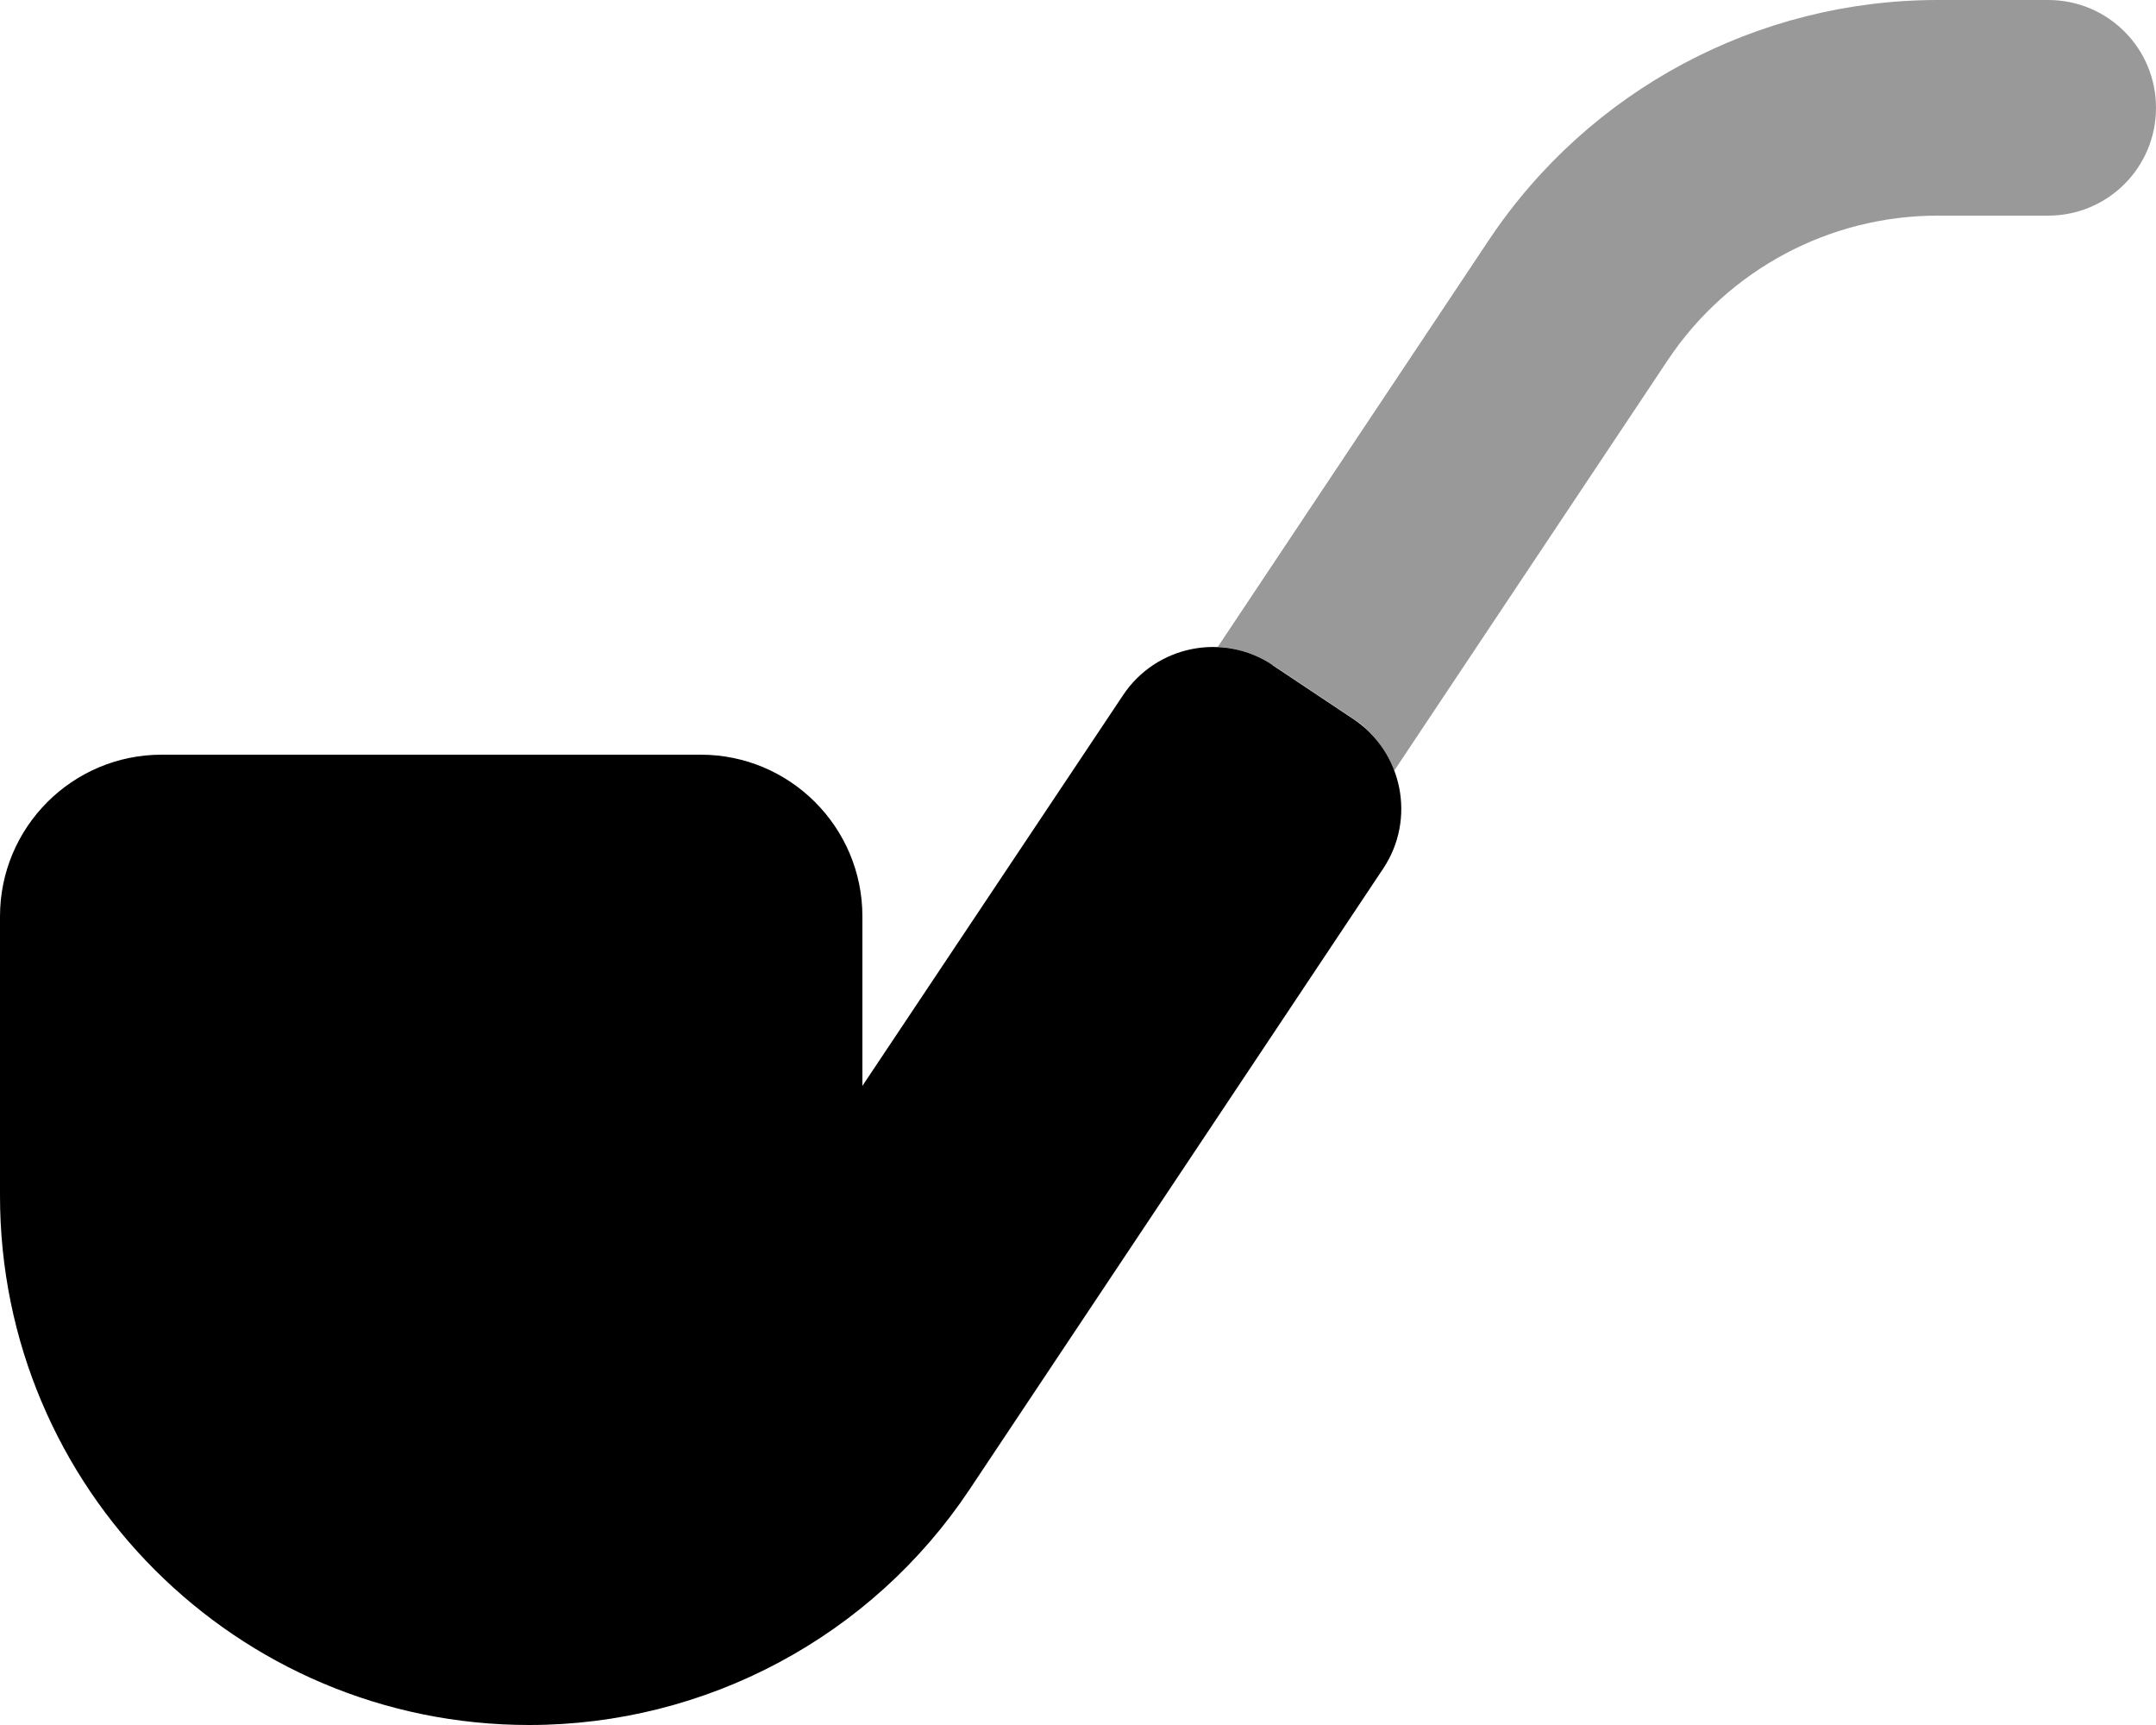
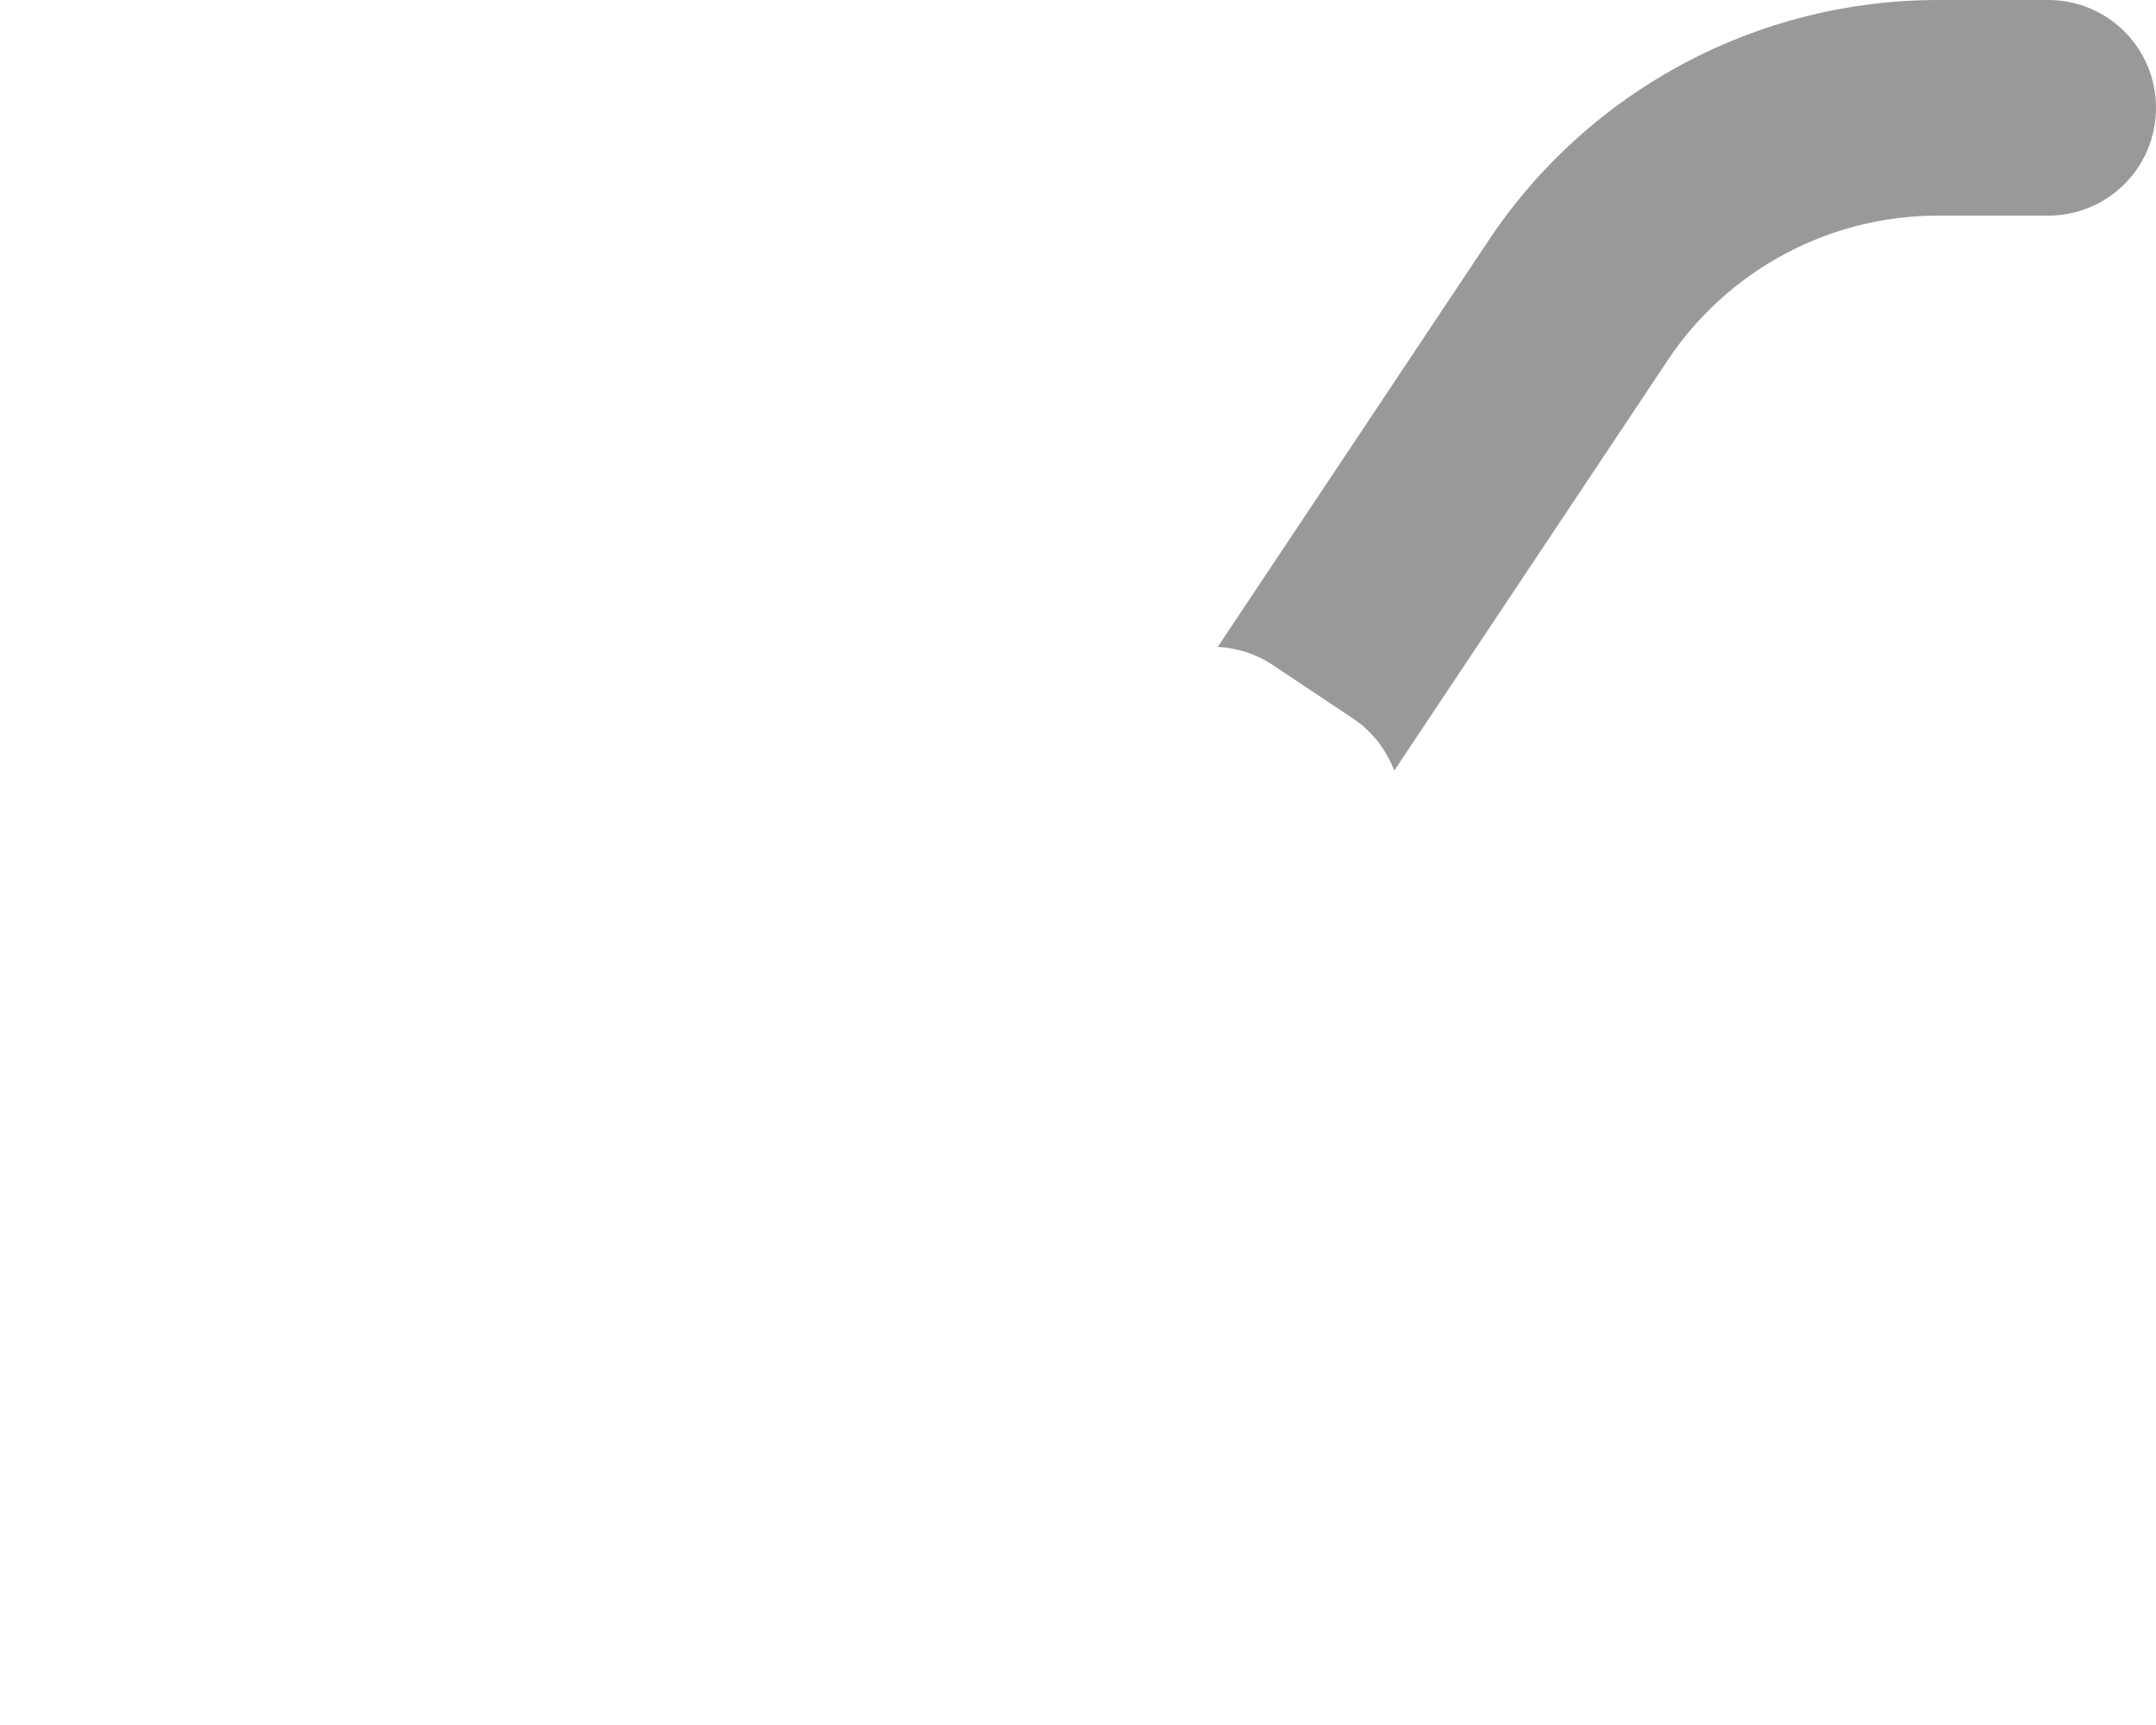
<svg xmlns="http://www.w3.org/2000/svg" viewBox="0 0 640 512">
  <path class="fa-secondary" style="fill:inherit;opacity:.4;" d="M361.5 192c5.6 .3 11.2 2 16.2 5.3l24 16c.7 .5 1.4 1 2.1 1.5s1.3 1.1 1.9 1.7c1.2 1.1 2.4 2.4 3.4 3.7c2 2.6 3.6 5.5 4.8 8.5l81.3-122C513.1 80 543.1 64 575.2 64L608 64c17.7 0 32-14.3 32-32s-14.3-32-32-32L575.2 0C521.7 0 471.7 26.7 442 71.2L361.5 192z" />
-   <path class="fa-primary" style="fill:inherit;opacity:1;" d="M377.8 197.4c-14.7-9.8-34.6-5.8-44.4 8.9L256 322.3l0-50.3c0-26.5-21.5-48-48-48L48 224c-26.5 0-48 21.5-48 48l0 82.9C0 441.7 70.3 512 157.1 512c52.5 0 101.6-26.2 130.7-69.9L410.6 257.8c9.8-14.7 5.8-34.6-8.9-44.4l-24-16z" />
</svg>